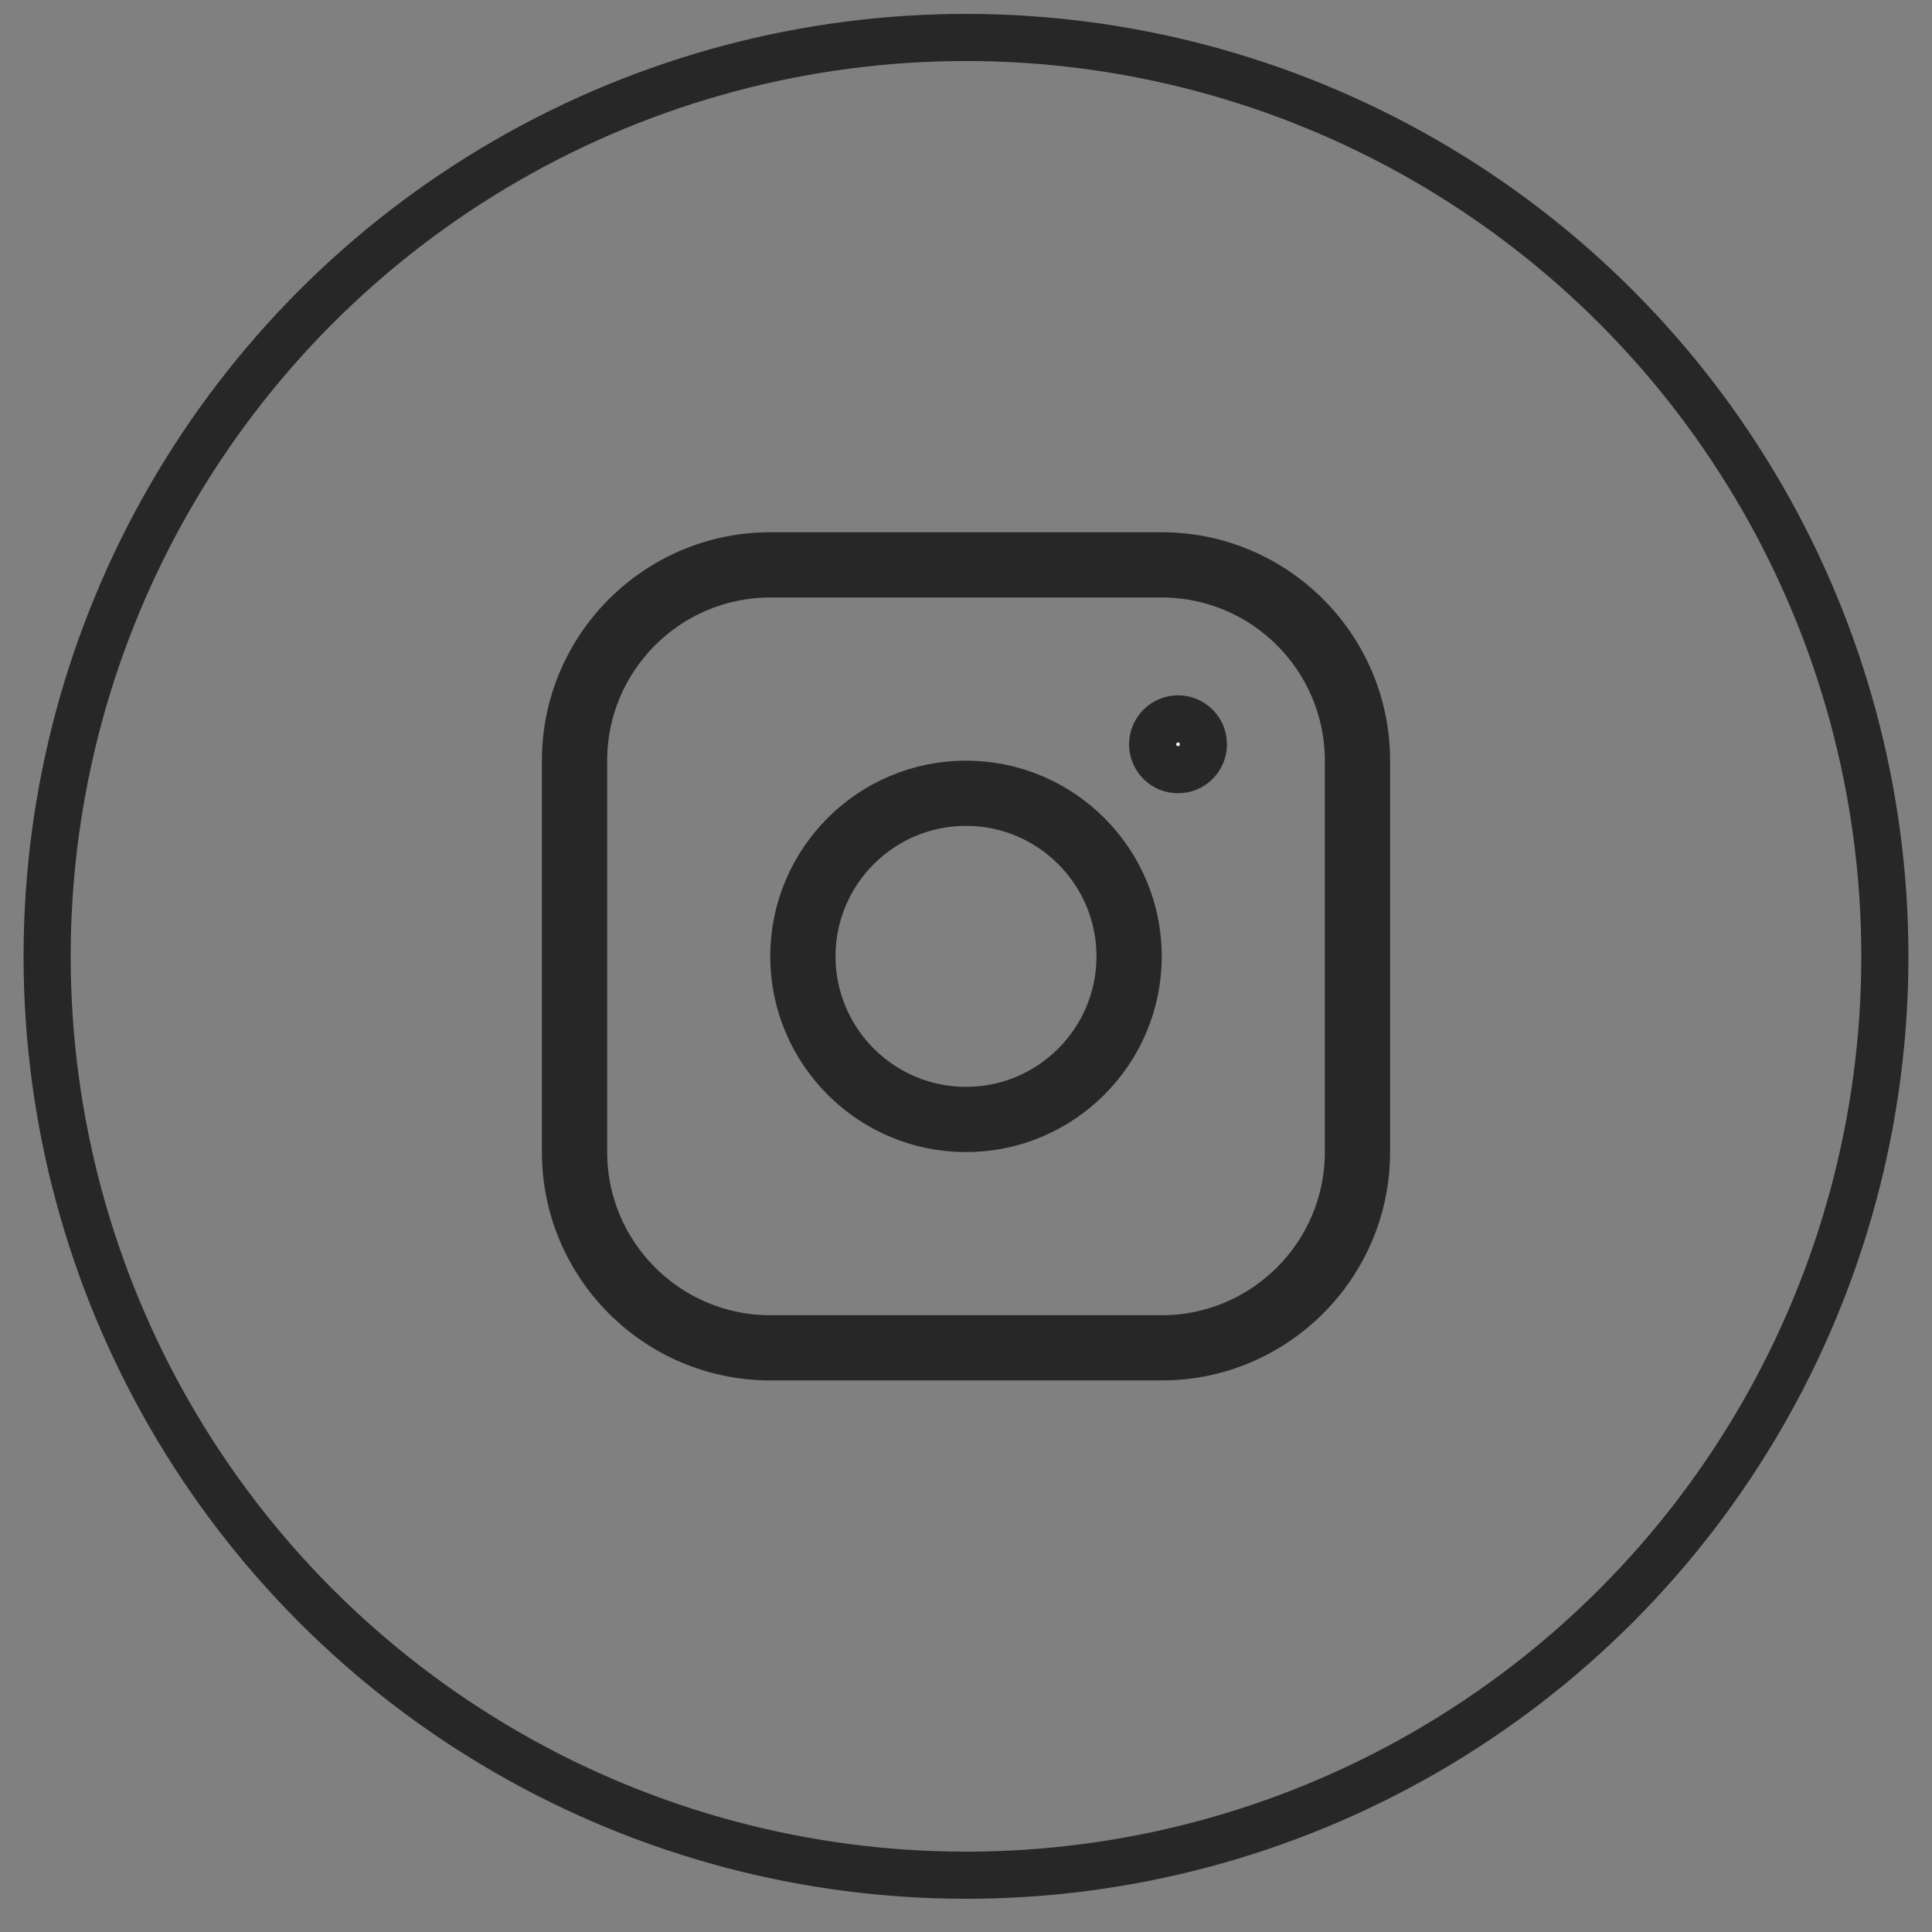
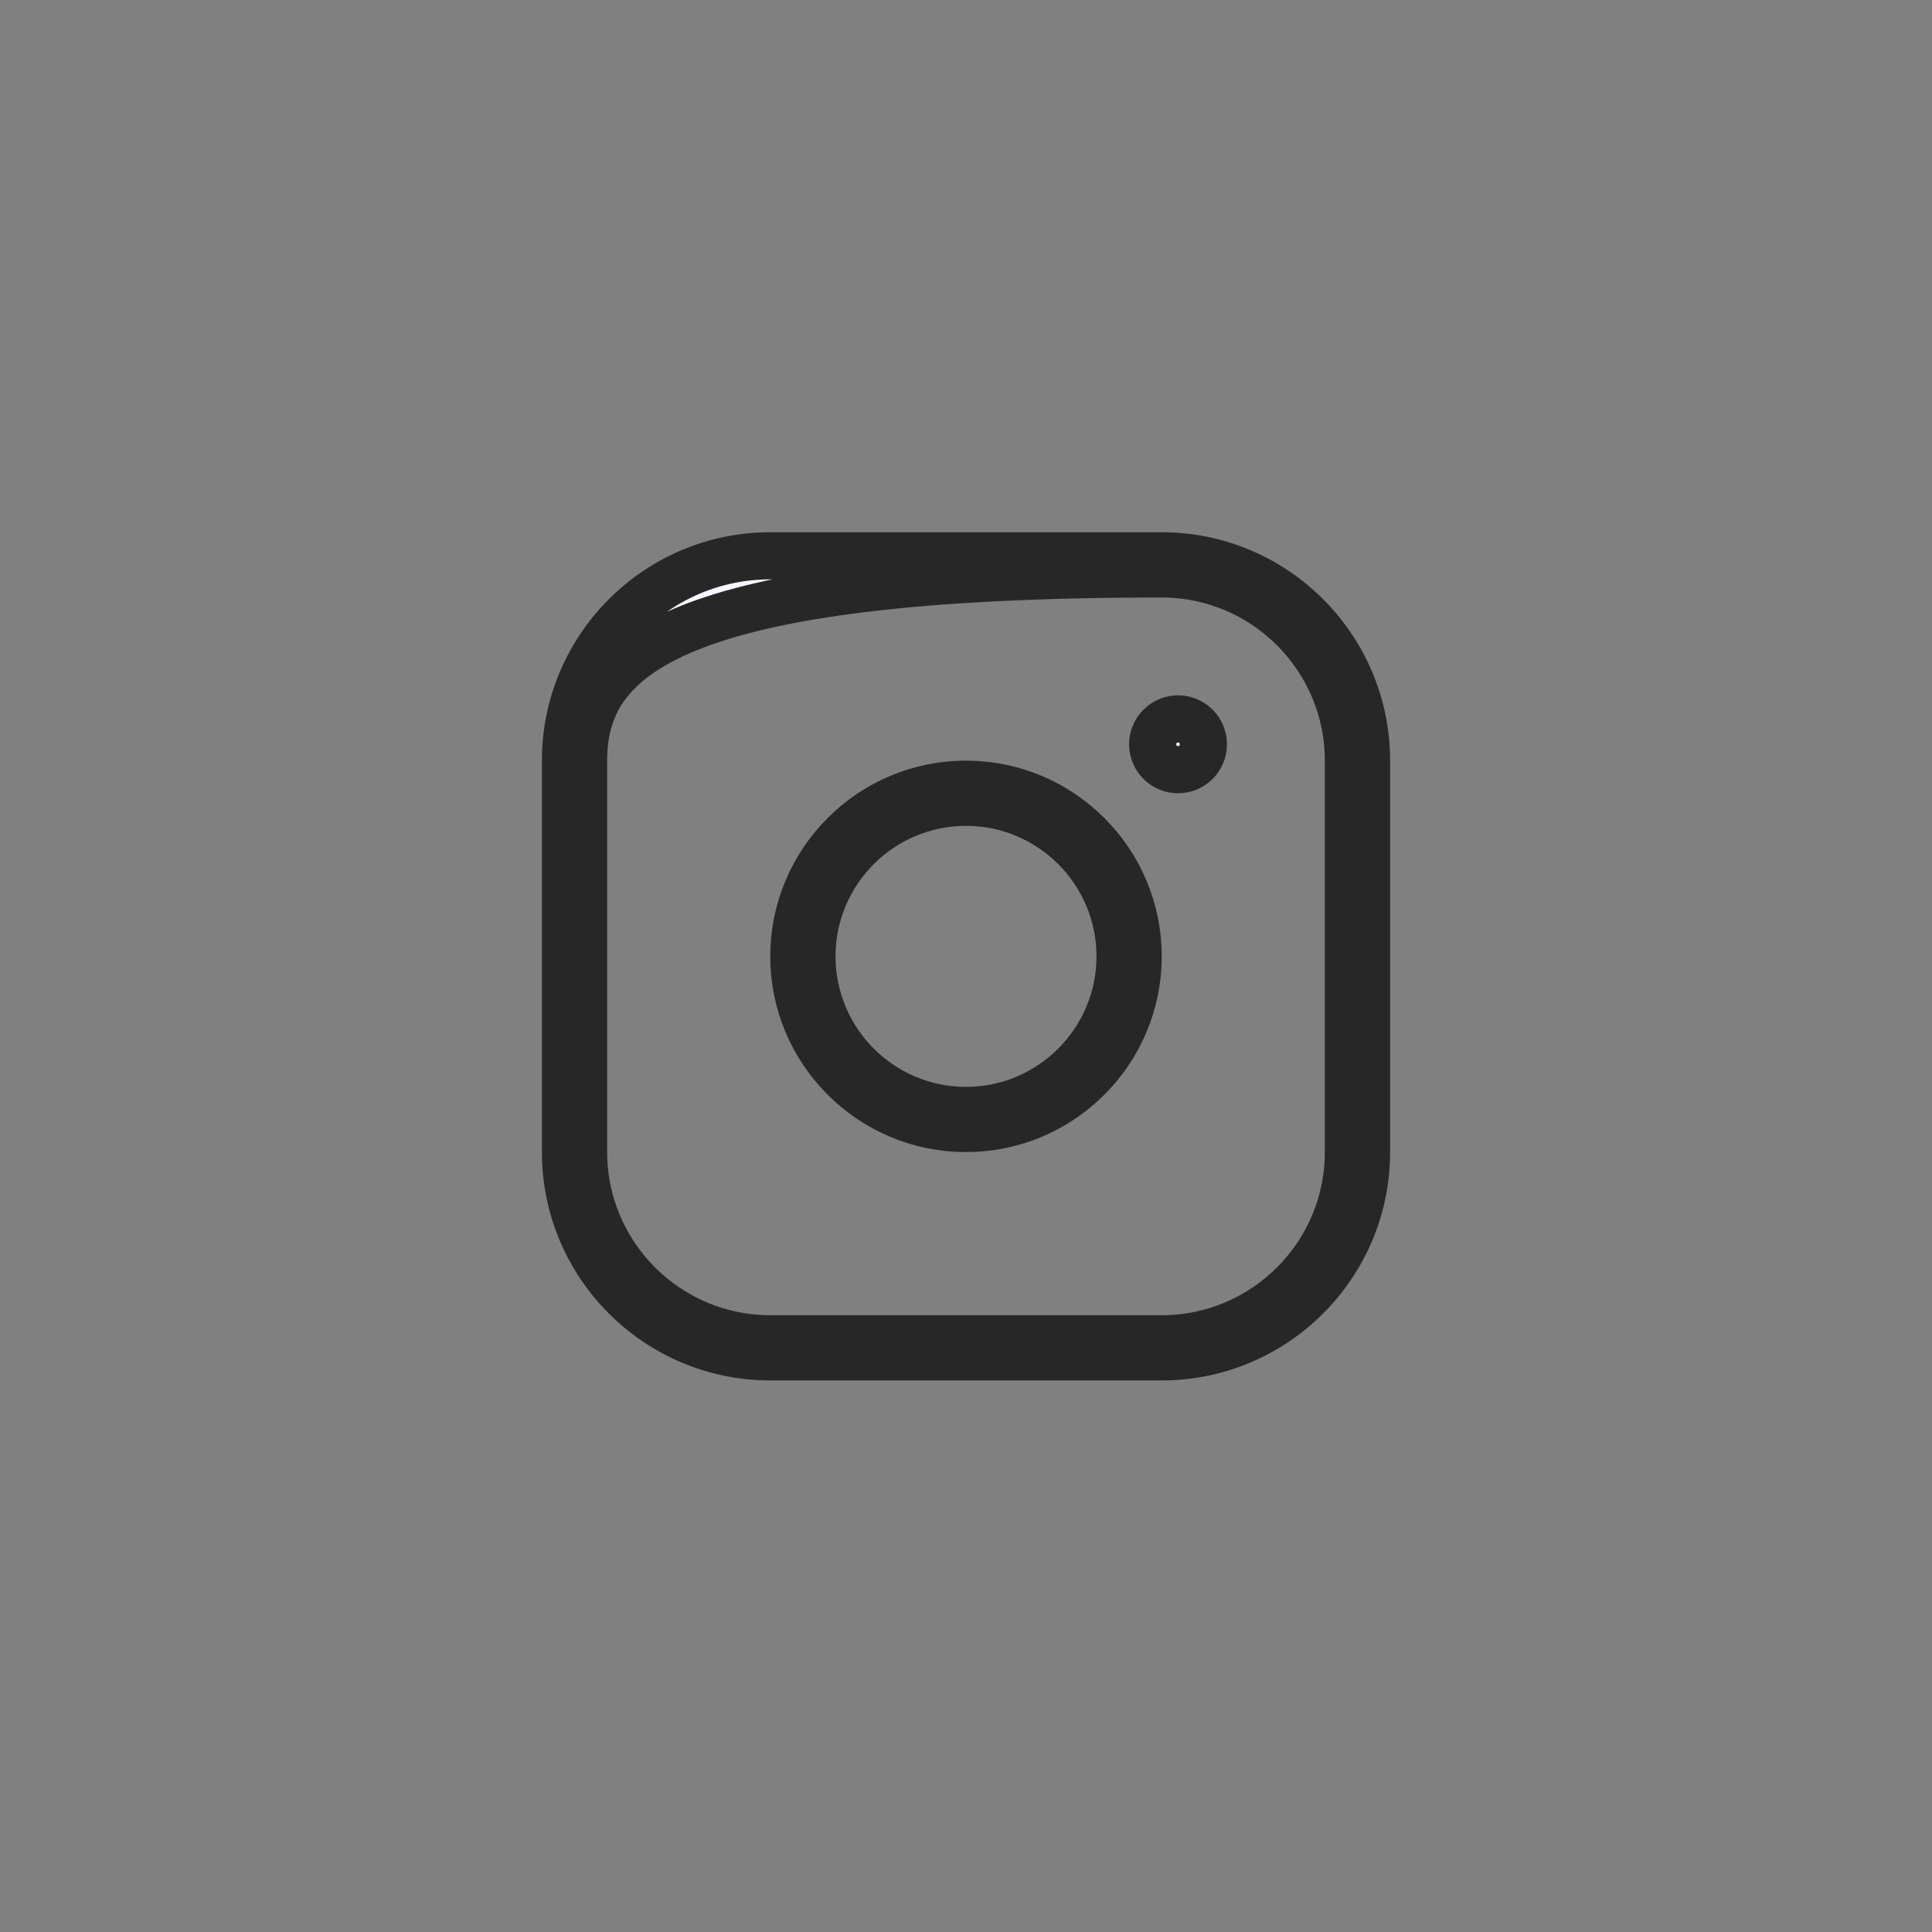
<svg xmlns="http://www.w3.org/2000/svg" width="41" height="41" viewBox="0 0 41 41" fill="none">
  <rect x="0" y="0" width="41" height="41" fill="#808080" stroke="none" />
-   <circle cx="20.5" cy="20.295" r="19.5" stroke="#272727" />
-   <path d="M16.346 11.795H24.654C27.05 11.795 29 13.745 29 16.142V24.449C29 26.845 27.05 28.795 24.654 28.795H16.346C13.95 28.795 12 26.845 12 24.449V16.142C12 13.745 13.95 11.795 16.346 11.795ZM24.654 28.411C26.839 28.411 28.615 26.634 28.615 24.449V16.142C28.615 13.957 26.839 12.18 24.654 12.18H16.346C14.161 12.18 12.385 13.957 12.385 16.142V24.449C12.385 26.634 14.161 28.411 16.346 28.411H24.654ZM16.846 20.295C16.846 18.281 18.485 16.642 20.5 16.642C22.515 16.642 24.154 18.281 24.154 20.295C24.154 22.31 22.515 23.949 20.5 23.949C18.485 23.949 16.846 22.31 16.846 20.295ZM17.231 20.295C17.231 22.099 18.697 23.565 20.5 23.565C22.303 23.565 23.769 22.099 23.769 20.295C23.769 18.492 22.303 17.026 20.5 17.026C18.697 17.026 17.231 18.492 17.231 20.295ZM25.538 15.795C25.538 15.866 25.524 15.936 25.497 16.001C25.47 16.067 25.431 16.126 25.381 16.176C25.331 16.226 25.271 16.266 25.206 16.293C25.14 16.32 25.07 16.334 25 16.334C24.929 16.334 24.859 16.32 24.793 16.293C24.728 16.266 24.669 16.226 24.619 16.176C24.569 16.126 24.529 16.067 24.502 16.001C24.475 15.936 24.461 15.866 24.461 15.795C24.461 15.652 24.518 15.515 24.619 15.414C24.72 15.313 24.857 15.256 25 15.256C25.143 15.256 25.28 15.313 25.381 15.414C25.482 15.515 25.538 15.652 25.538 15.795Z" fill="#F8F7FF" stroke="#272727" />
+   <path d="M16.346 11.795H24.654C27.05 11.795 29 13.745 29 16.142V24.449C29 26.845 27.05 28.795 24.654 28.795H16.346C13.95 28.795 12 26.845 12 24.449V16.142C12 13.745 13.95 11.795 16.346 11.795ZM24.654 28.411C26.839 28.411 28.615 26.634 28.615 24.449V16.142C28.615 13.957 26.839 12.18 24.654 12.18C14.161 12.18 12.385 13.957 12.385 16.142V24.449C12.385 26.634 14.161 28.411 16.346 28.411H24.654ZM16.846 20.295C16.846 18.281 18.485 16.642 20.5 16.642C22.515 16.642 24.154 18.281 24.154 20.295C24.154 22.31 22.515 23.949 20.5 23.949C18.485 23.949 16.846 22.31 16.846 20.295ZM17.231 20.295C17.231 22.099 18.697 23.565 20.5 23.565C22.303 23.565 23.769 22.099 23.769 20.295C23.769 18.492 22.303 17.026 20.5 17.026C18.697 17.026 17.231 18.492 17.231 20.295ZM25.538 15.795C25.538 15.866 25.524 15.936 25.497 16.001C25.47 16.067 25.431 16.126 25.381 16.176C25.331 16.226 25.271 16.266 25.206 16.293C25.14 16.32 25.07 16.334 25 16.334C24.929 16.334 24.859 16.32 24.793 16.293C24.728 16.266 24.669 16.226 24.619 16.176C24.569 16.126 24.529 16.067 24.502 16.001C24.475 15.936 24.461 15.866 24.461 15.795C24.461 15.652 24.518 15.515 24.619 15.414C24.72 15.313 24.857 15.256 25 15.256C25.143 15.256 25.28 15.313 25.381 15.414C25.482 15.515 25.538 15.652 25.538 15.795Z" fill="#F8F7FF" stroke="#272727" />
</svg>